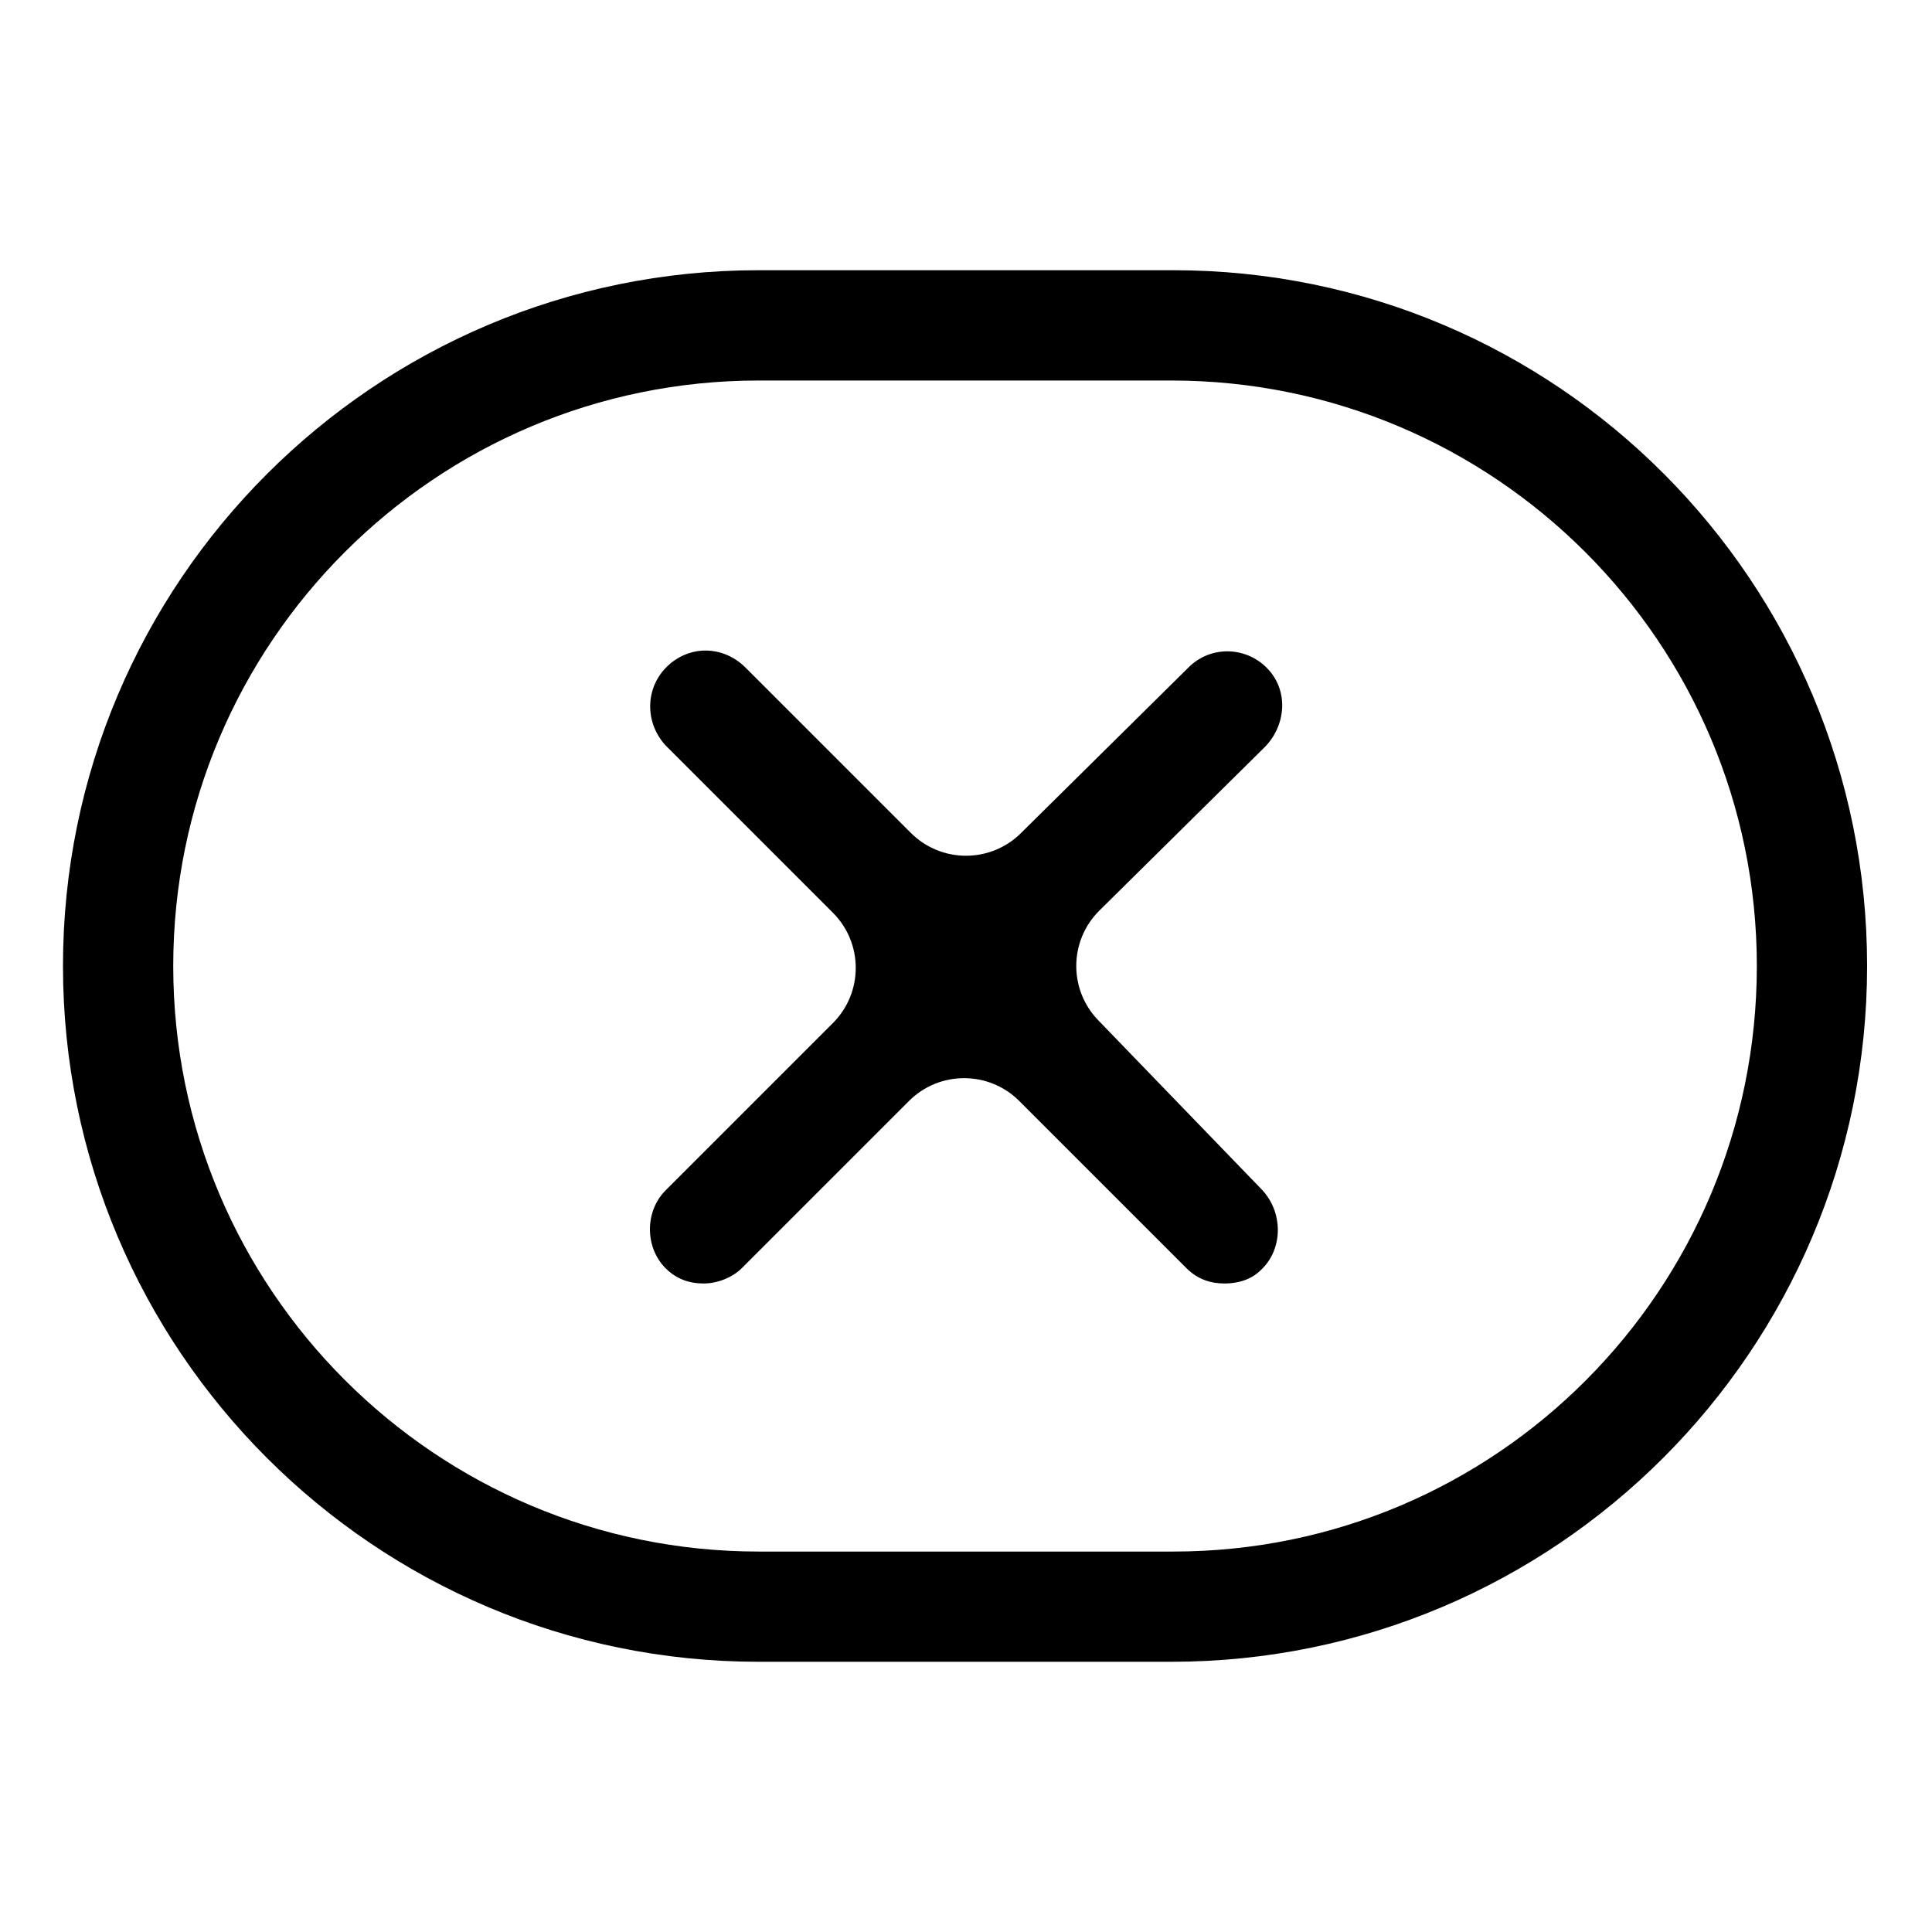
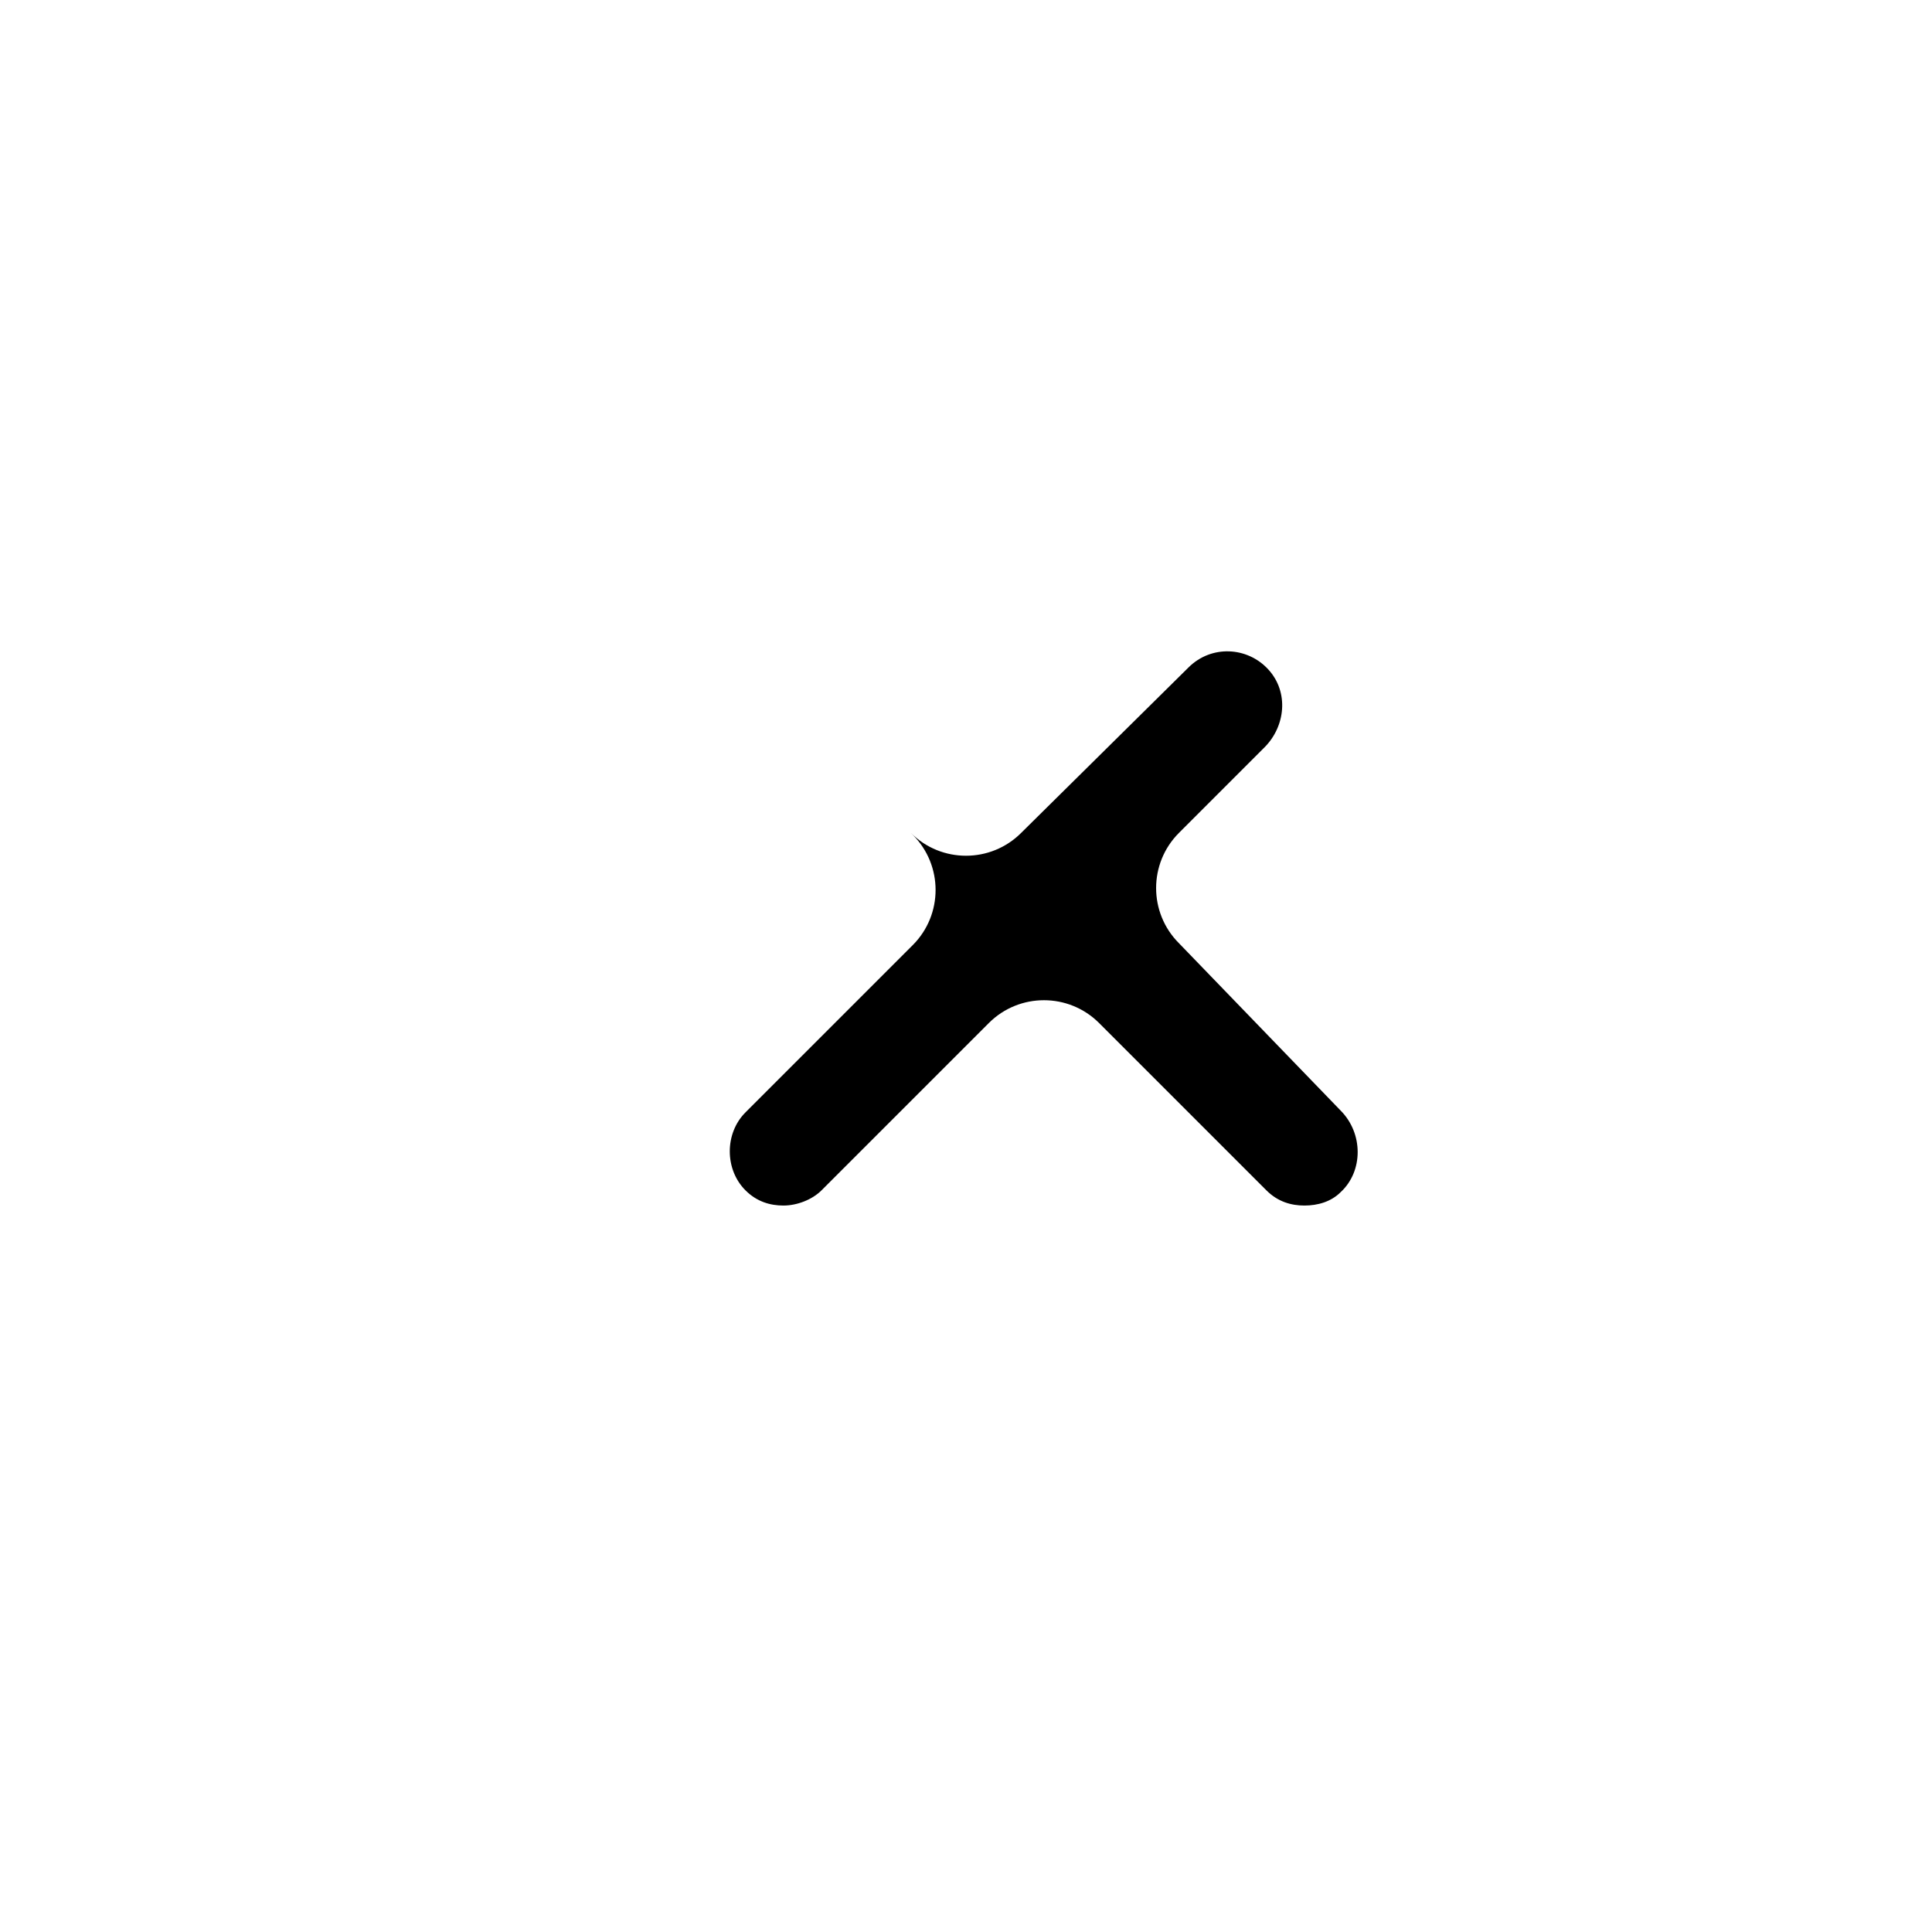
<svg xmlns="http://www.w3.org/2000/svg" fill="#000000" width="800px" height="800px" version="1.1" viewBox="144 144 512 512">
  <g>
-     <path d="m479.1 342.06c5.543-5.543 6.551-14.609 1.008-20.656s-15.113-6.551-21.16-0.504l-44.336 43.832c-8.062 8.062-21.16 8.062-29.223 0l-43.832-43.832c-5.039-5.039-12.594-6.047-18.641-2.016-8.062 5.543-8.566 16.121-2.519 22.672l44.336 44.336c8.062 8.062 8.062 21.16 0 29.223l-44.336 44.336c-5.543 5.543-5.543 15.113 0 20.656 3.023 3.023 6.551 4.031 10.078 4.031s7.559-1.512 10.078-4.031l44.336-44.336c8.062-8.062 21.16-8.062 29.223 0l44.336 44.336c3.023 3.023 6.551 4.031 10.078 4.031 3.527 0 7.055-1.008 9.574-3.527 6.047-5.543 6.047-15.617 0-21.664l-42.832-44.336c-8.062-8.062-8.062-21.16 0-29.223z" />
-     <path d="m454.91 215.61h-109.83c-101.77 0-184.39 82.625-184.39 184.39s82.625 184.39 184.39 184.39h109.33c101.77 0 184.39-82.625 184.39-184.39s-82.121-184.39-183.89-184.39zm0 339.57h-109.83c-85.645 0-155.17-69.527-155.17-155.17 0-85.648 69.527-155.17 155.17-155.17h109.33c85.648 0 155.17 69.527 155.17 155.17s-69.02 155.17-154.67 155.17z" />
+     <path d="m479.1 342.06c5.543-5.543 6.551-14.609 1.008-20.656s-15.113-6.551-21.16-0.504l-44.336 43.832c-8.062 8.062-21.16 8.062-29.223 0l-43.832-43.832l44.336 44.336c8.062 8.062 8.062 21.16 0 29.223l-44.336 44.336c-5.543 5.543-5.543 15.113 0 20.656 3.023 3.023 6.551 4.031 10.078 4.031s7.559-1.512 10.078-4.031l44.336-44.336c8.062-8.062 21.16-8.062 29.223 0l44.336 44.336c3.023 3.023 6.551 4.031 10.078 4.031 3.527 0 7.055-1.008 9.574-3.527 6.047-5.543 6.047-15.617 0-21.664l-42.832-44.336c-8.062-8.062-8.062-21.16 0-29.223z" />
  </g>
</svg>